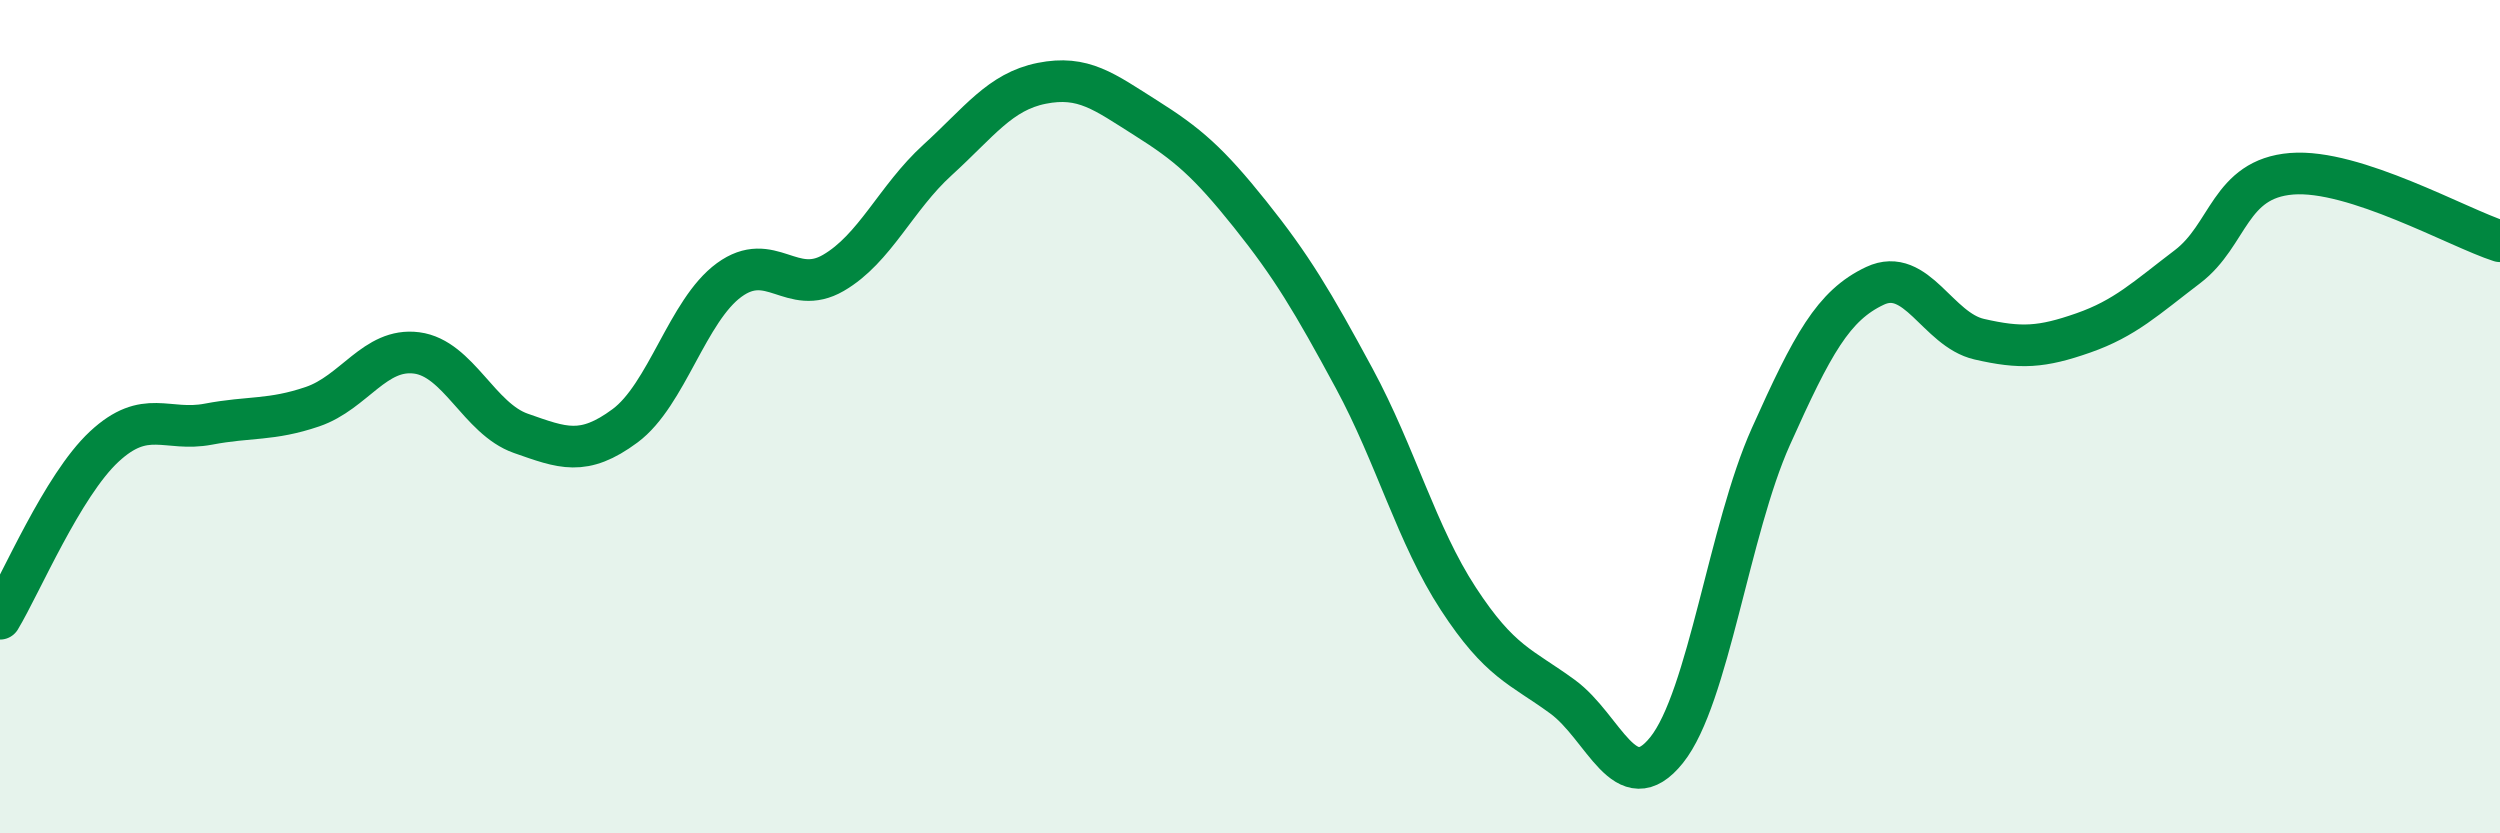
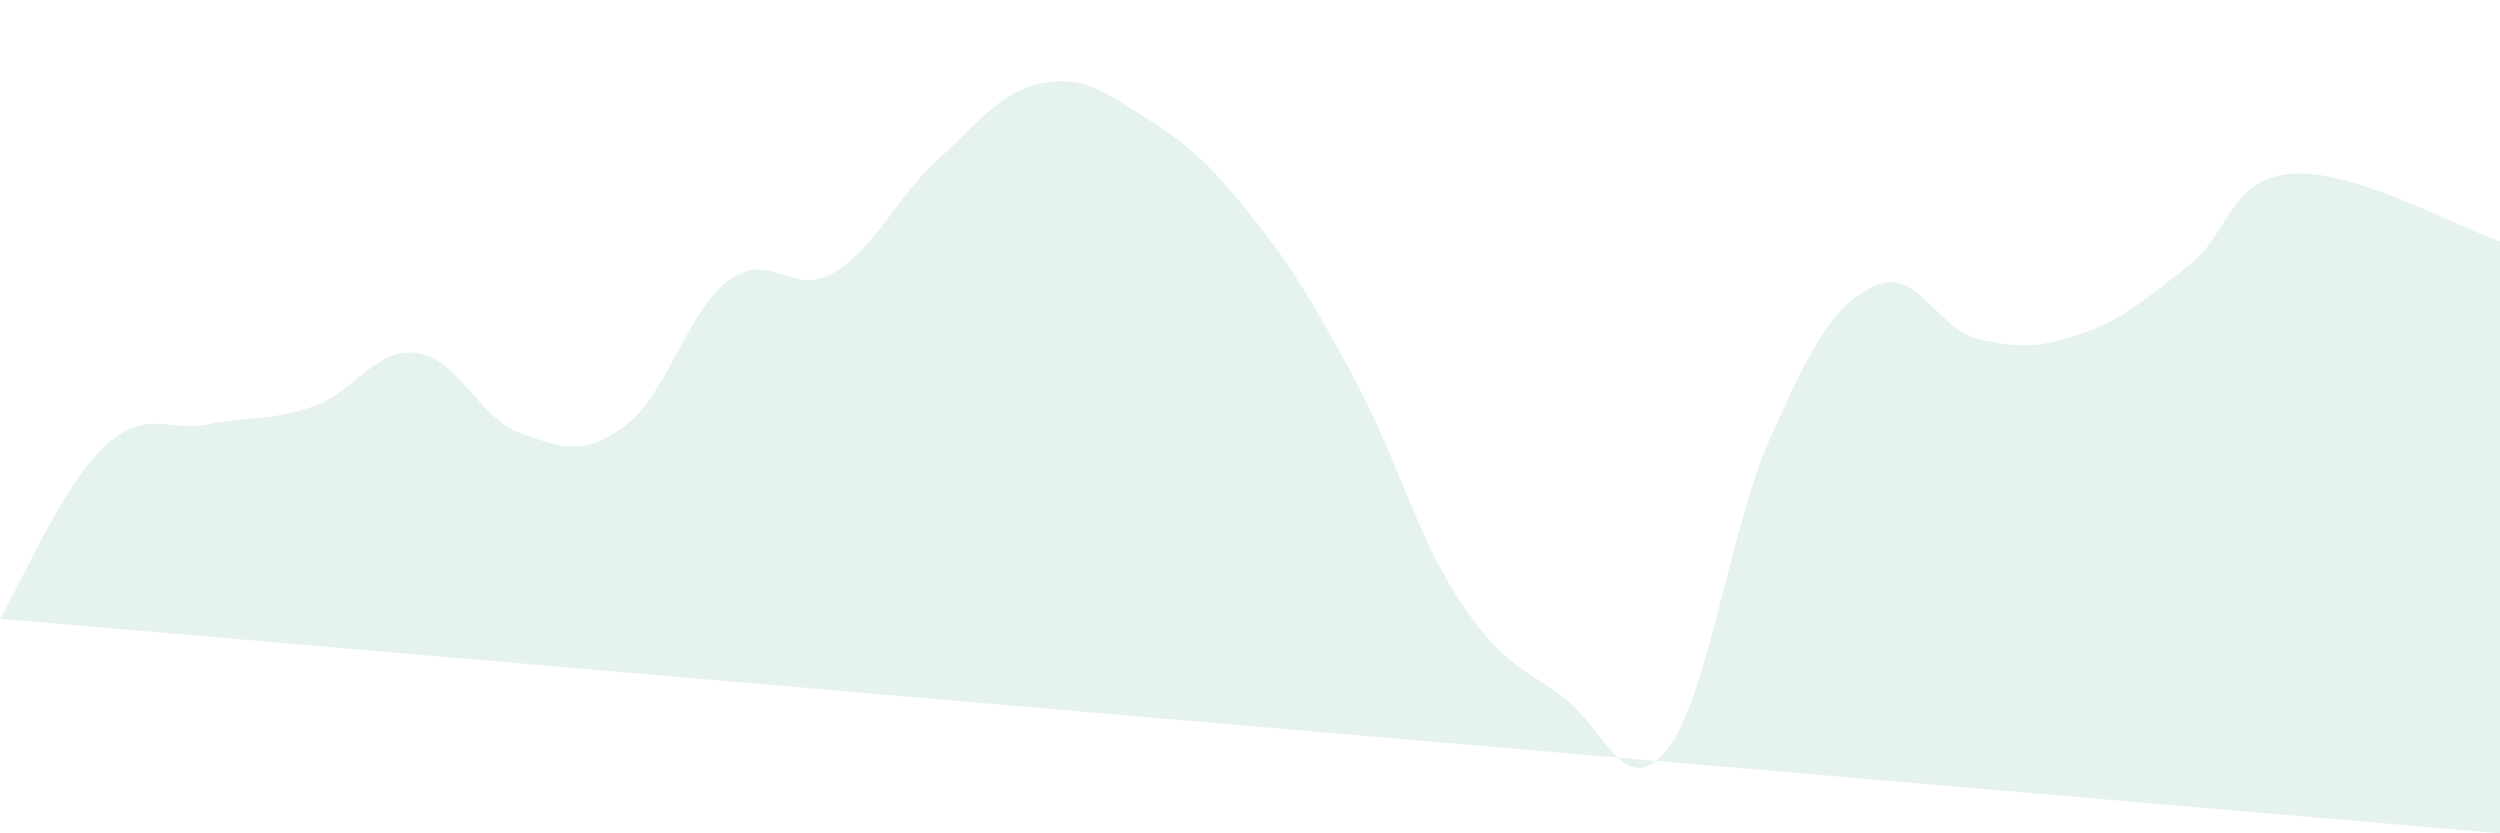
<svg xmlns="http://www.w3.org/2000/svg" width="60" height="20" viewBox="0 0 60 20">
-   <path d="M 0,14.85 C 0.5,14.02 1.5,11.65 2.5,10.72 C 3.5,9.79 4,10.37 5,10.18 C 6,9.99 6.5,10.1 7.5,9.76 C 8.5,9.42 9,8.34 10,8.47 C 11,8.6 11.5,10.05 12.5,10.4 C 13.5,10.75 14,10.96 15,10.22 C 16,9.48 16.5,7.45 17.5,6.72 C 18.5,5.99 19,7.13 20,6.55 C 21,5.97 21.5,4.75 22.5,3.84 C 23.5,2.93 24,2.2 25,2 C 26,1.8 26.5,2.2 27.5,2.83 C 28.5,3.46 29,3.89 30,5.14 C 31,6.39 31.5,7.23 32.5,9.08 C 33.5,10.93 34,12.84 35,14.37 C 36,15.9 36.5,15.99 37.5,16.72 C 38.5,17.45 39,19.25 40,18 C 41,16.75 41.5,12.71 42.5,10.48 C 43.5,8.25 44,7.33 45,6.86 C 46,6.39 46.5,7.91 47.5,8.14 C 48.5,8.37 49,8.34 50,7.99 C 51,7.64 51.5,7.16 52.5,6.4 C 53.5,5.64 53.5,4.29 55,4.17 C 56.5,4.05 59,5.47 60,5.79L60 20L0 20Z" fill="#008740" opacity="0.1" stroke-linecap="round" stroke-linejoin="round" />
-   <path d="M 0,14.85 C 0.5,14.02 1.5,11.65 2.5,10.72 C 3.5,9.79 4,10.37 5,10.18 C 6,9.99 6.5,10.1 7.5,9.76 C 8.5,9.42 9,8.34 10,8.47 C 11,8.6 11.5,10.05 12.5,10.4 C 13.5,10.75 14,10.96 15,10.22 C 16,9.48 16.5,7.45 17.5,6.72 C 18.5,5.99 19,7.13 20,6.55 C 21,5.97 21.5,4.75 22.5,3.84 C 23.5,2.93 24,2.2 25,2 C 26,1.8 26.5,2.2 27.5,2.83 C 28.5,3.46 29,3.89 30,5.14 C 31,6.39 31.5,7.23 32.5,9.08 C 33.5,10.93 34,12.84 35,14.37 C 36,15.9 36.5,15.99 37.5,16.72 C 38.5,17.45 39,19.25 40,18 C 41,16.75 41.5,12.71 42.5,10.48 C 43.5,8.25 44,7.33 45,6.86 C 46,6.39 46.5,7.91 47.5,8.14 C 48.5,8.37 49,8.34 50,7.99 C 51,7.64 51.5,7.16 52.5,6.4 C 53.5,5.64 53.5,4.29 55,4.17 C 56.5,4.05 59,5.47 60,5.79" stroke="#008740" stroke-width="1" fill="none" stroke-linecap="round" stroke-linejoin="round" />
+   <path d="M 0,14.85 C 0.5,14.02 1.5,11.65 2.5,10.72 C 3.5,9.79 4,10.37 5,10.18 C 6,9.99 6.5,10.1 7.5,9.76 C 8.5,9.42 9,8.34 10,8.47 C 11,8.6 11.5,10.05 12.5,10.4 C 13.5,10.75 14,10.96 15,10.22 C 16,9.48 16.5,7.45 17.5,6.72 C 18.5,5.99 19,7.13 20,6.55 C 21,5.97 21.5,4.75 22.5,3.84 C 23.5,2.93 24,2.2 25,2 C 26,1.8 26.5,2.2 27.5,2.83 C 28.5,3.46 29,3.89 30,5.14 C 31,6.39 31.5,7.23 32.5,9.08 C 33.5,10.93 34,12.84 35,14.37 C 36,15.9 36.5,15.99 37.5,16.72 C 38.5,17.45 39,19.25 40,18 C 41,16.75 41.5,12.71 42.5,10.48 C 43.5,8.25 44,7.33 45,6.86 C 46,6.39 46.5,7.91 47.5,8.14 C 48.5,8.37 49,8.34 50,7.99 C 51,7.64 51.5,7.16 52.5,6.4 C 53.5,5.64 53.5,4.29 55,4.17 C 56.5,4.05 59,5.47 60,5.79L60 20Z" fill="#008740" opacity="0.1" stroke-linecap="round" stroke-linejoin="round" />
</svg>